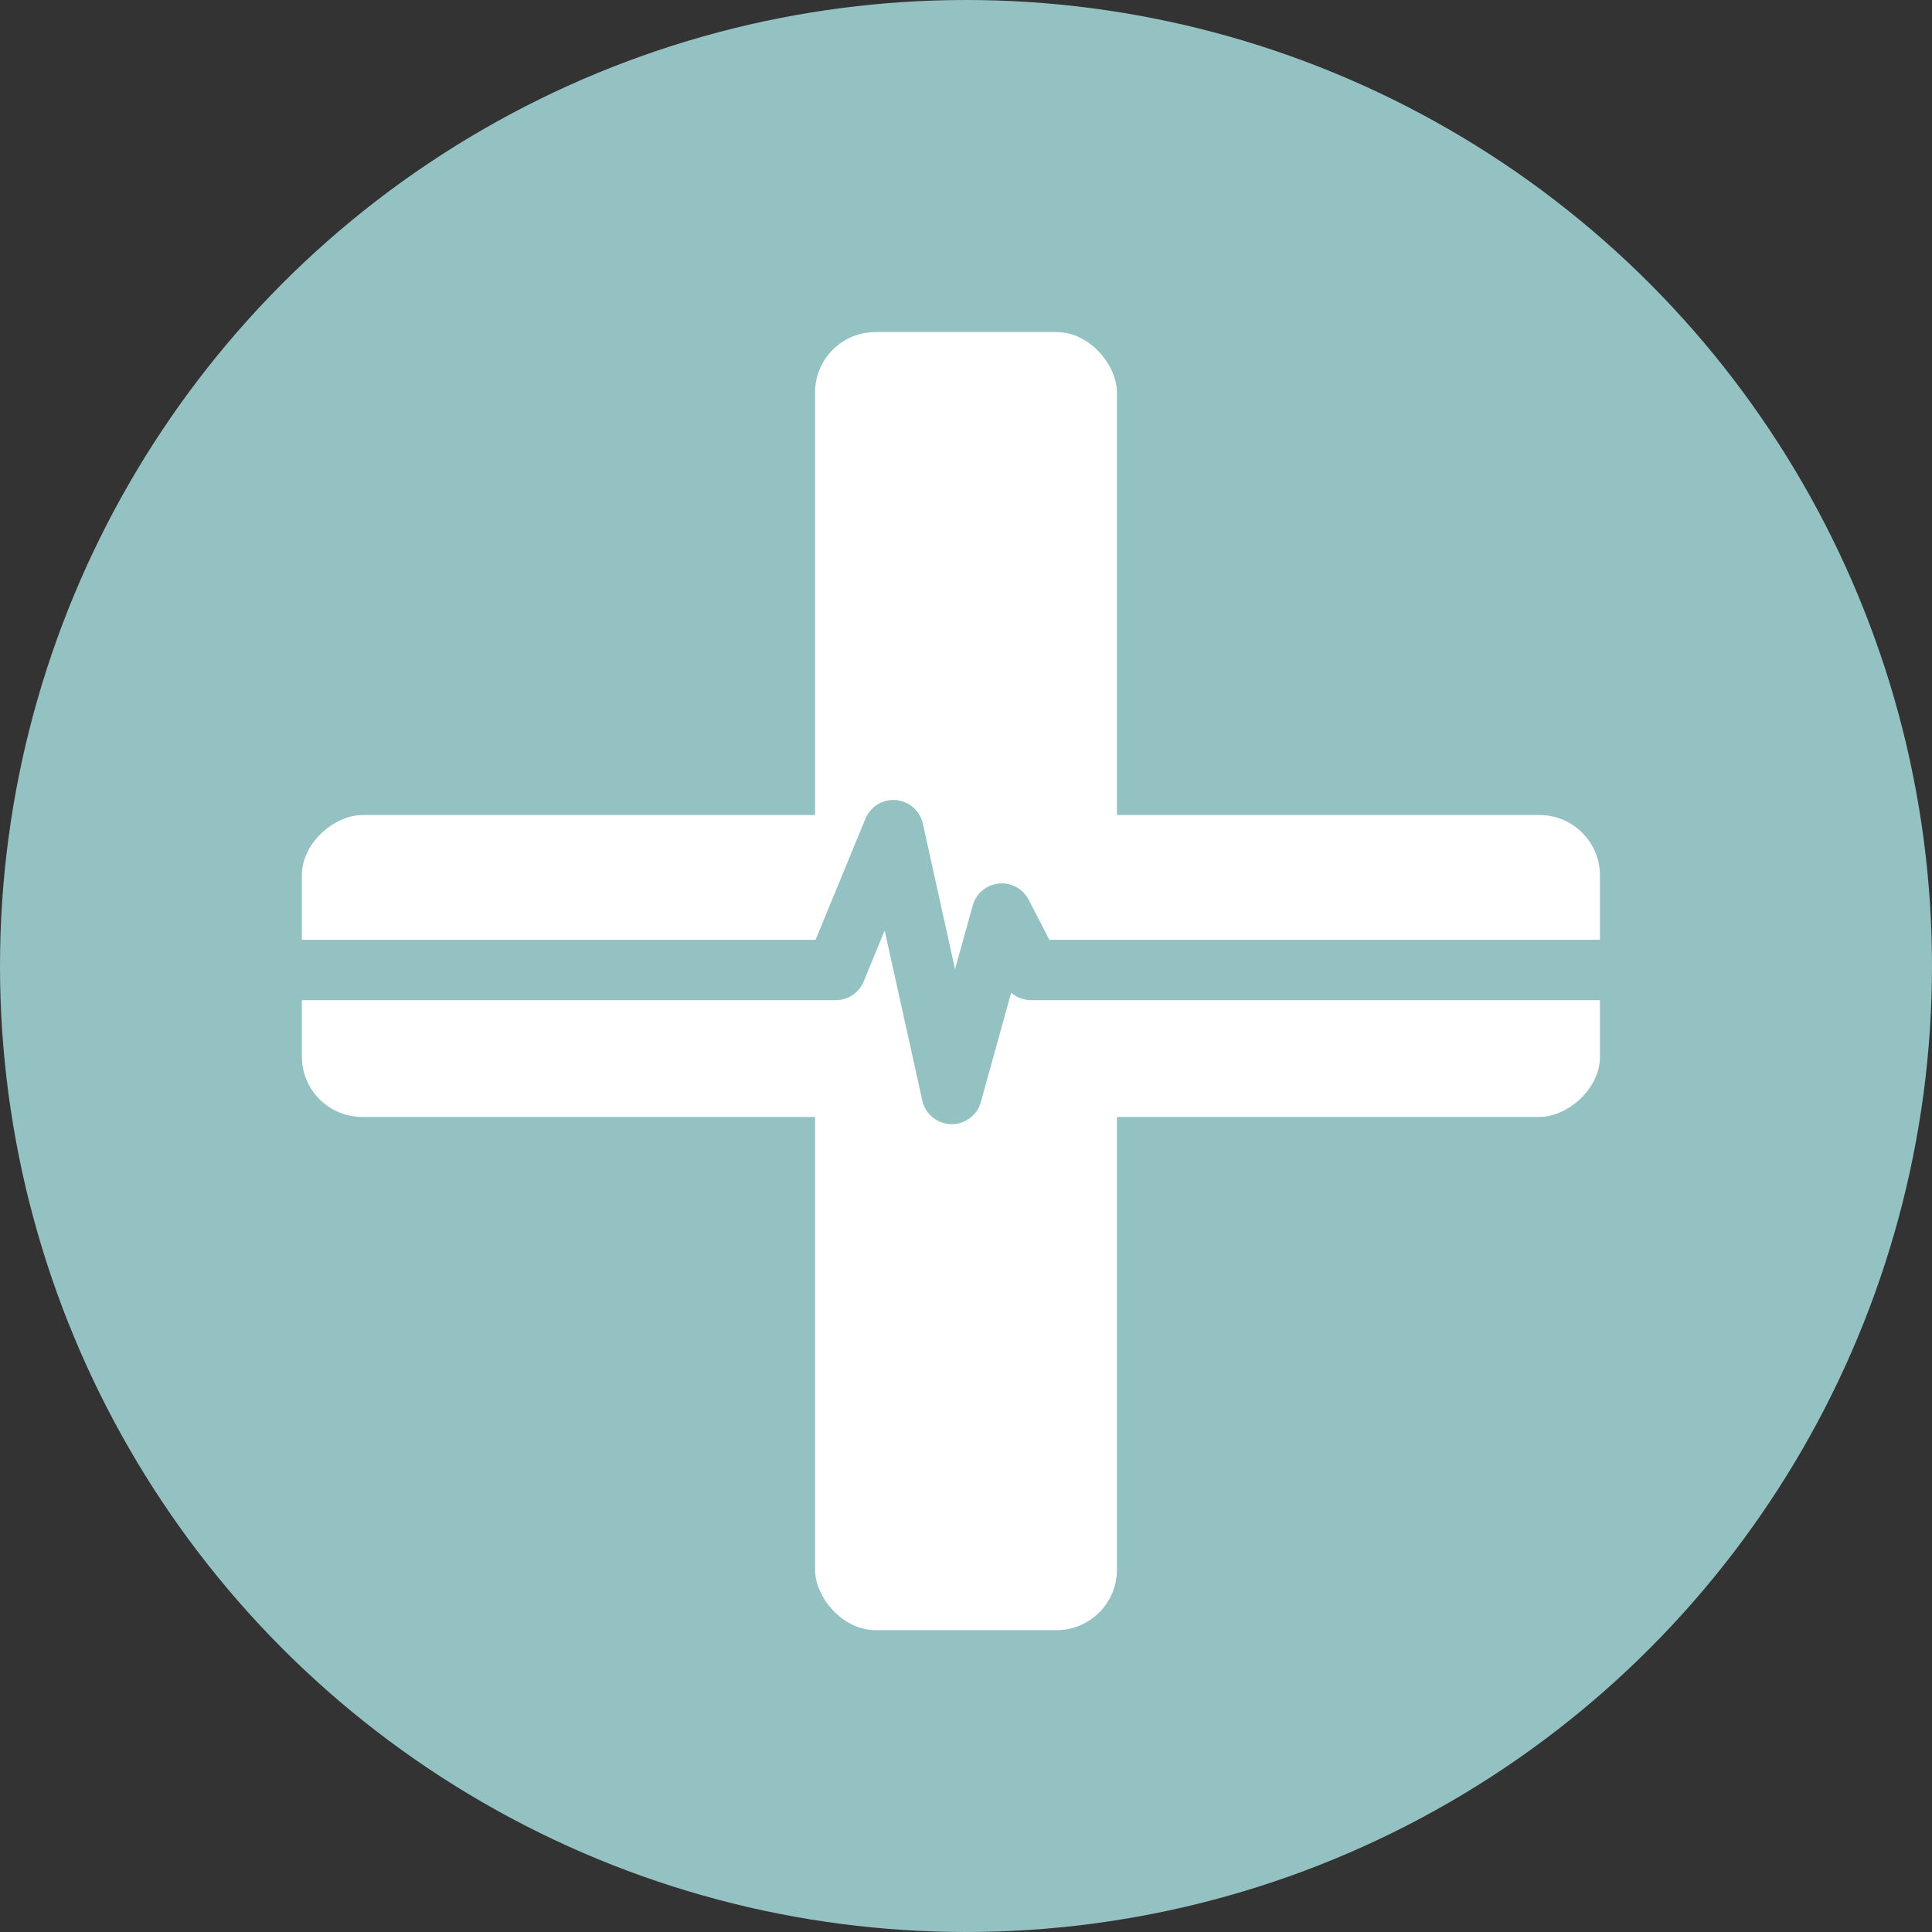
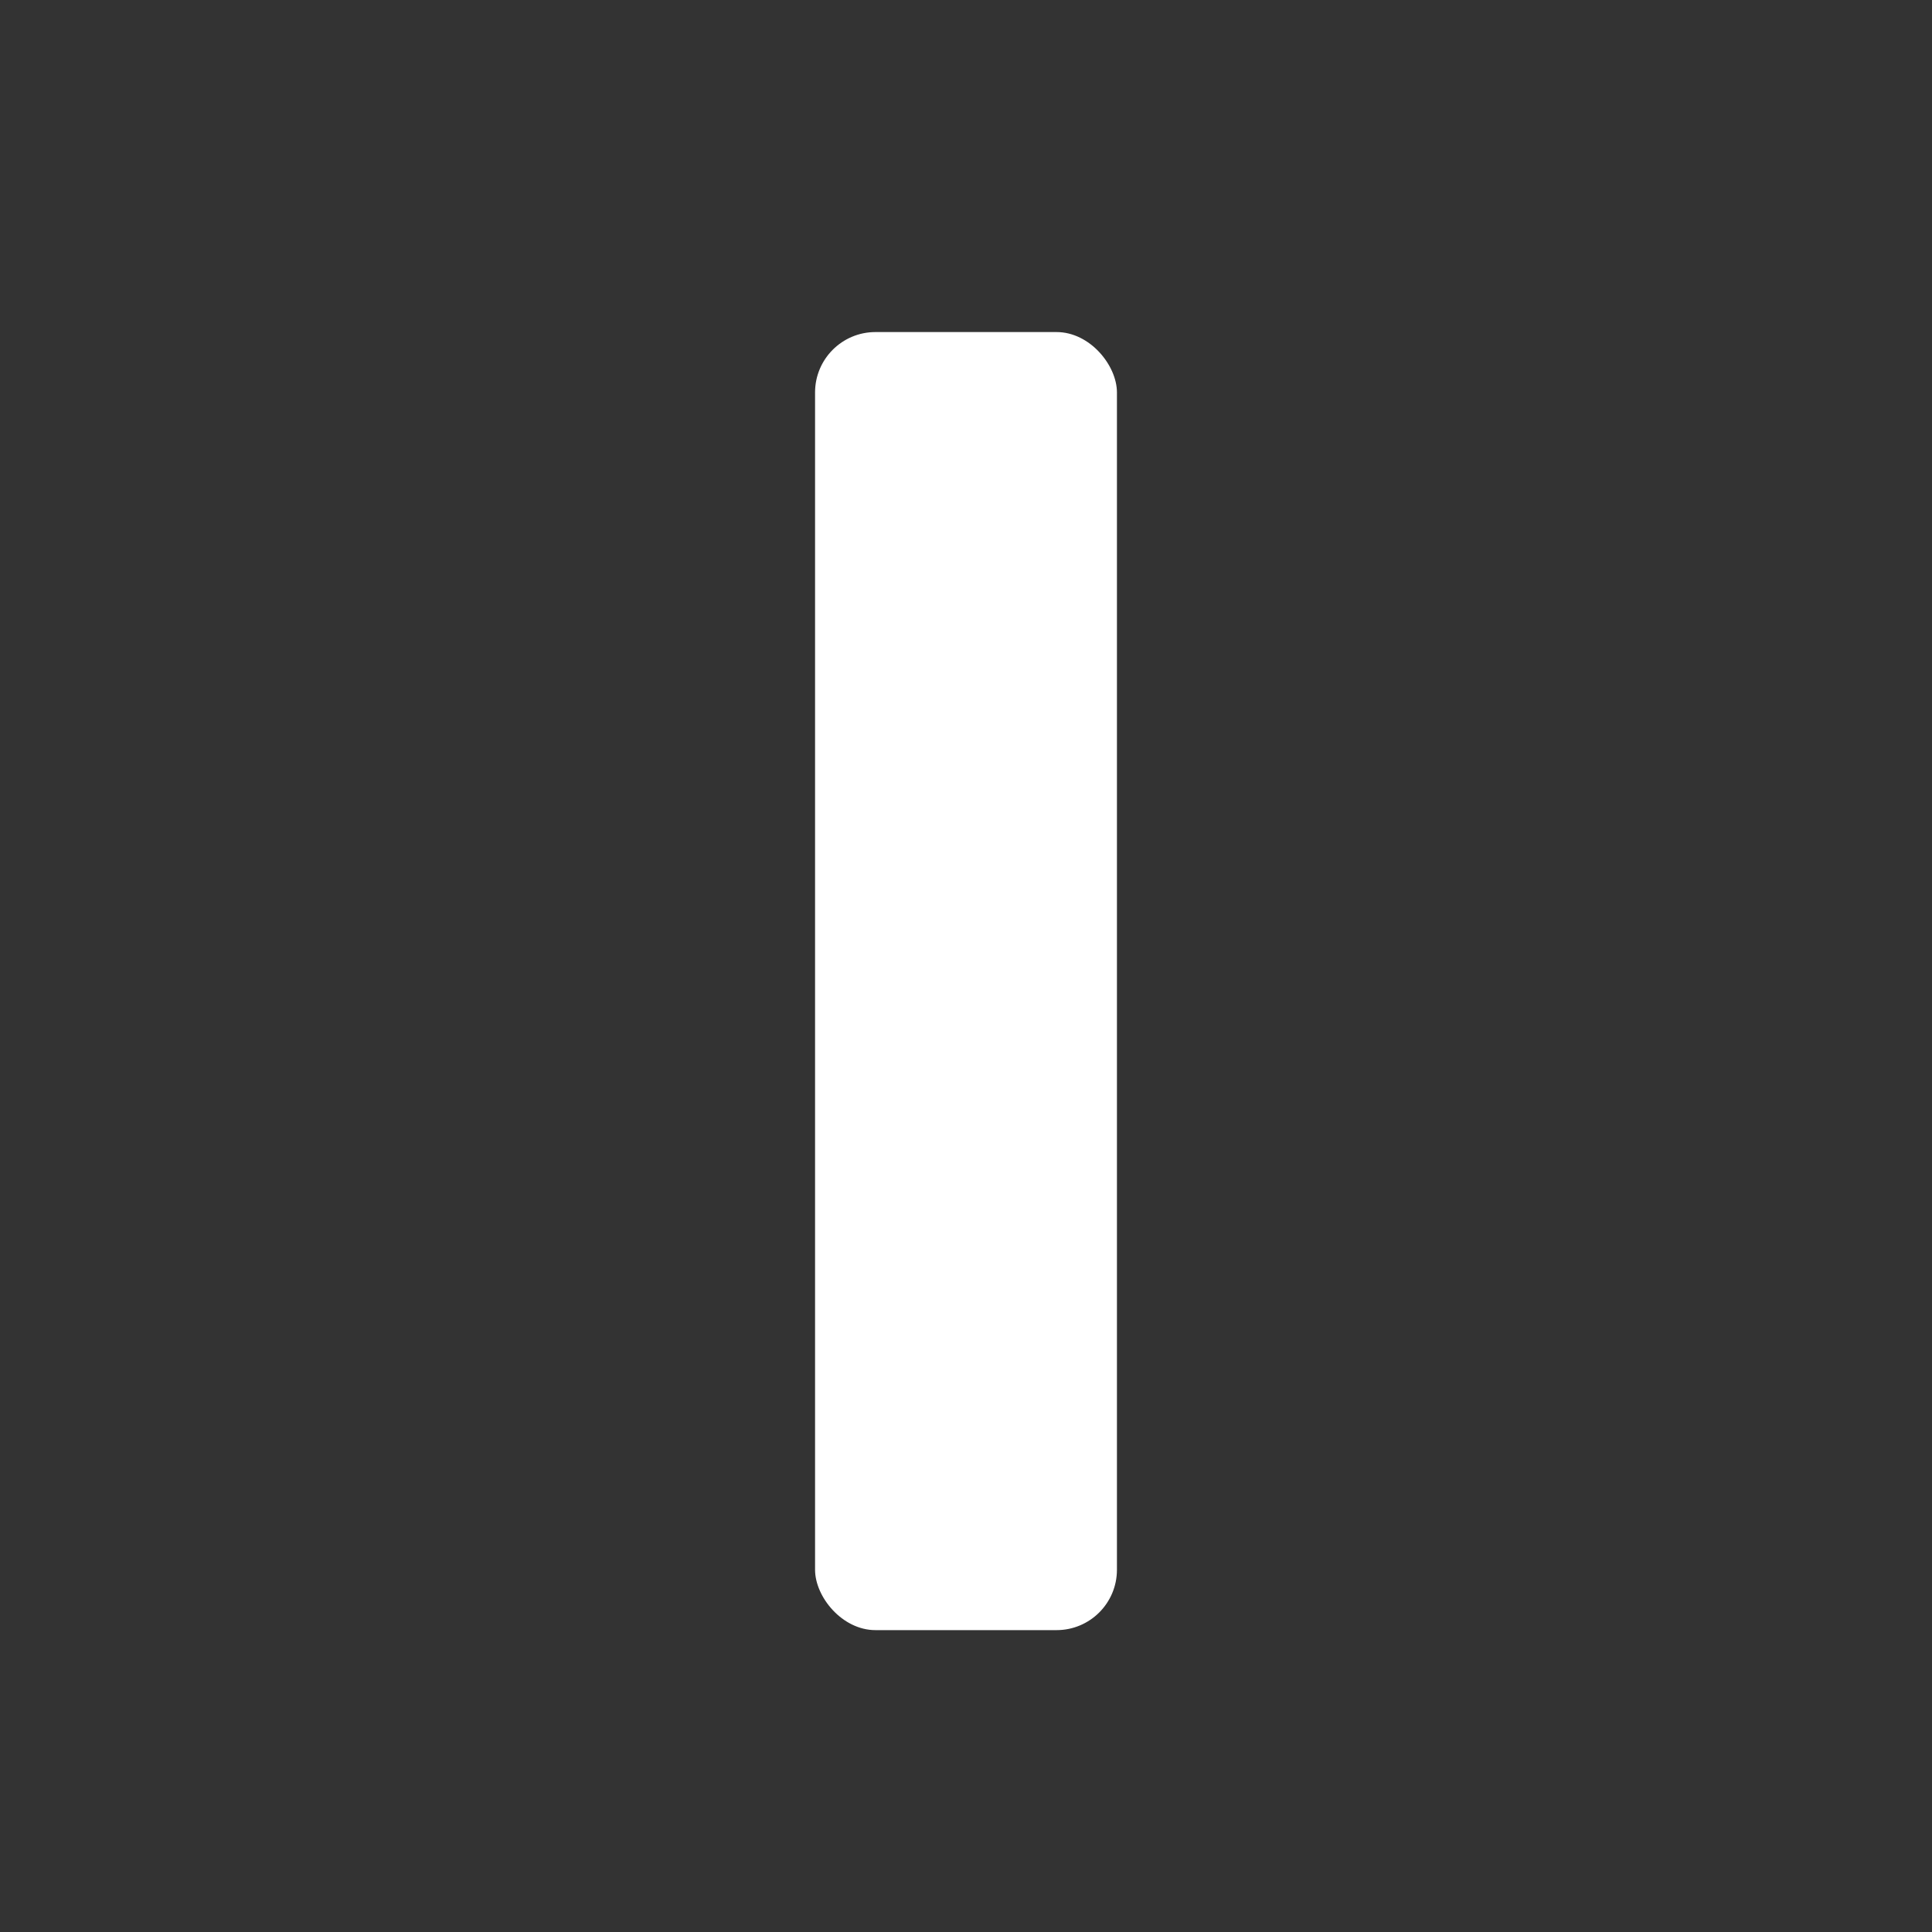
<svg xmlns="http://www.w3.org/2000/svg" width="64" height="64" viewBox="0 0 64 64">
  <rect x="0" y="0" width="64" height="64" fill="#333333" stroke="none" />
  <g id="HEALTH" transform="translate(-156 -374)">
-     <circle id="Ellipse_1" data-name="Ellipse 1" cx="32" cy="32" r="32" transform="translate(156 374)" fill="#94c2c3" />
    <rect id="Rectangle_14" data-name="Rectangle 14" width="10" height="43" rx="2" transform="translate(183 385)" fill="#fff" />
-     <rect id="Rectangle_15" data-name="Rectangle 15" width="10" height="43" rx="2" transform="translate(209 401) rotate(90)" fill="#fff" />
-     <path id="Path_1" data-name="Path 1" d="M2863.495-496h18.186l1.908-4.632,1.934,8.739,1.658-5.976.967,1.868h19.4" transform="translate(-2697.995 902.132)" fill="none" stroke="#94c2c3" stroke-linecap="square" stroke-linejoin="round" stroke-width="2" />
  </g>
</svg>